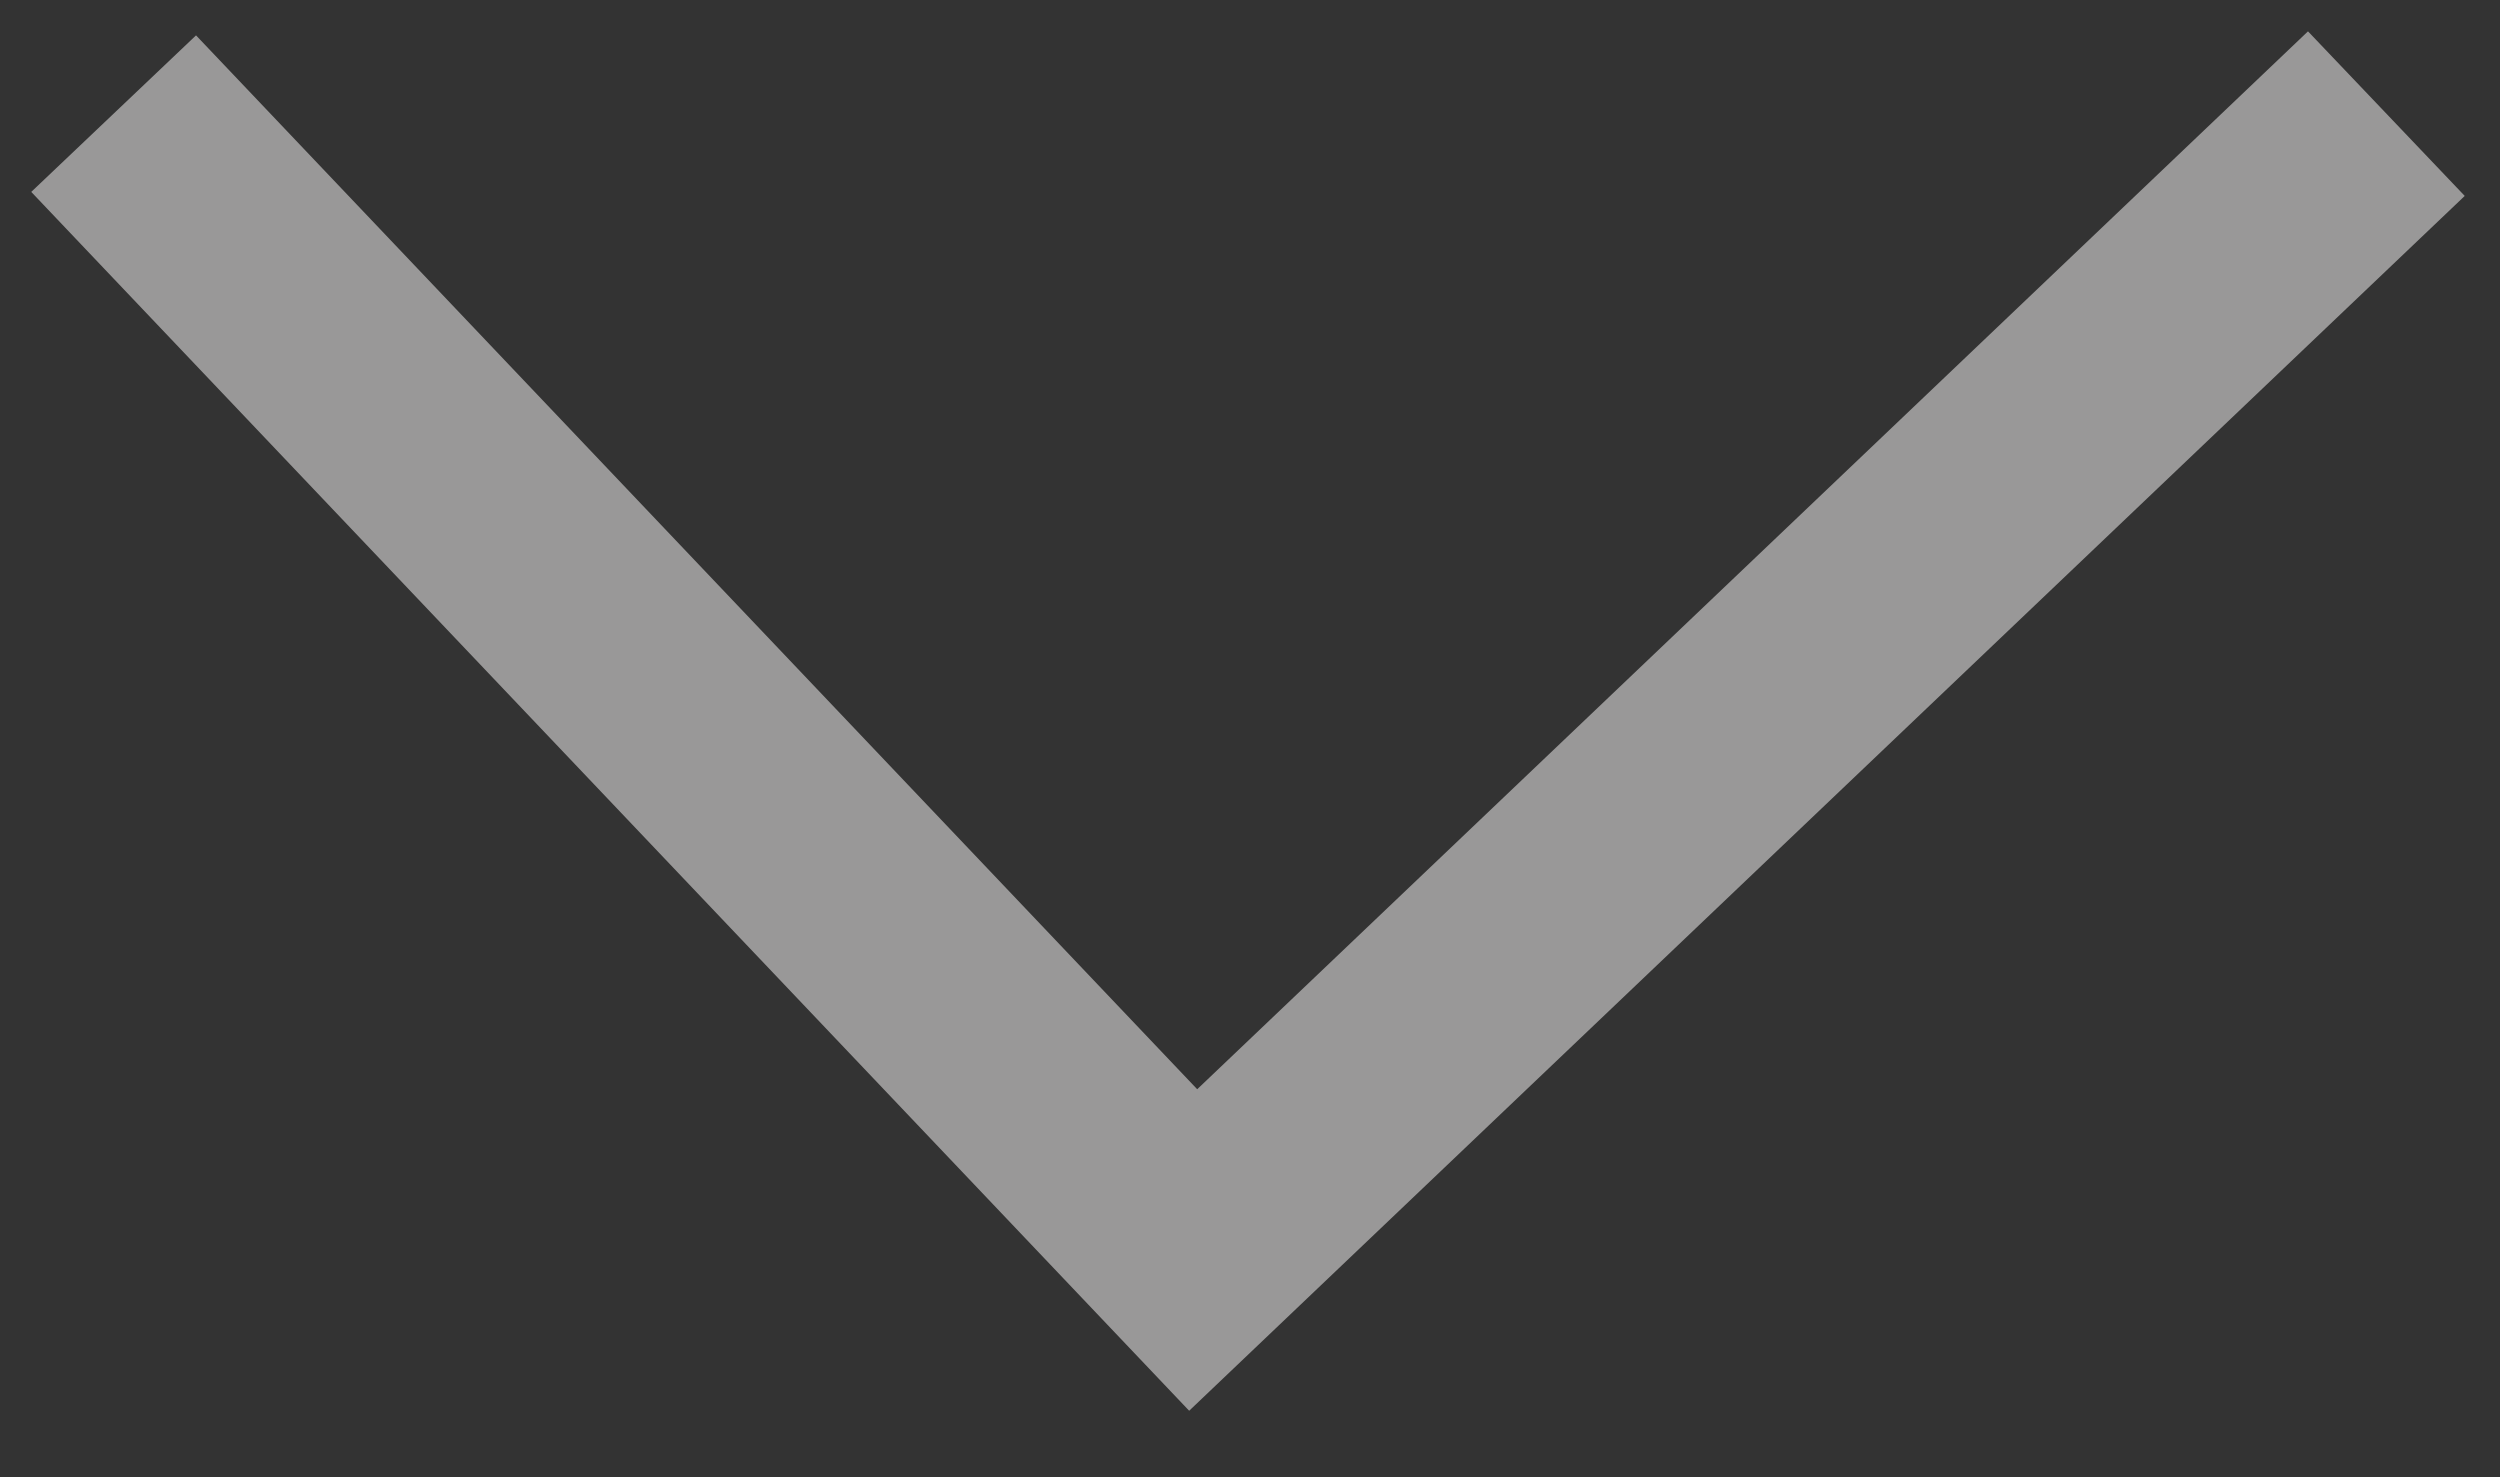
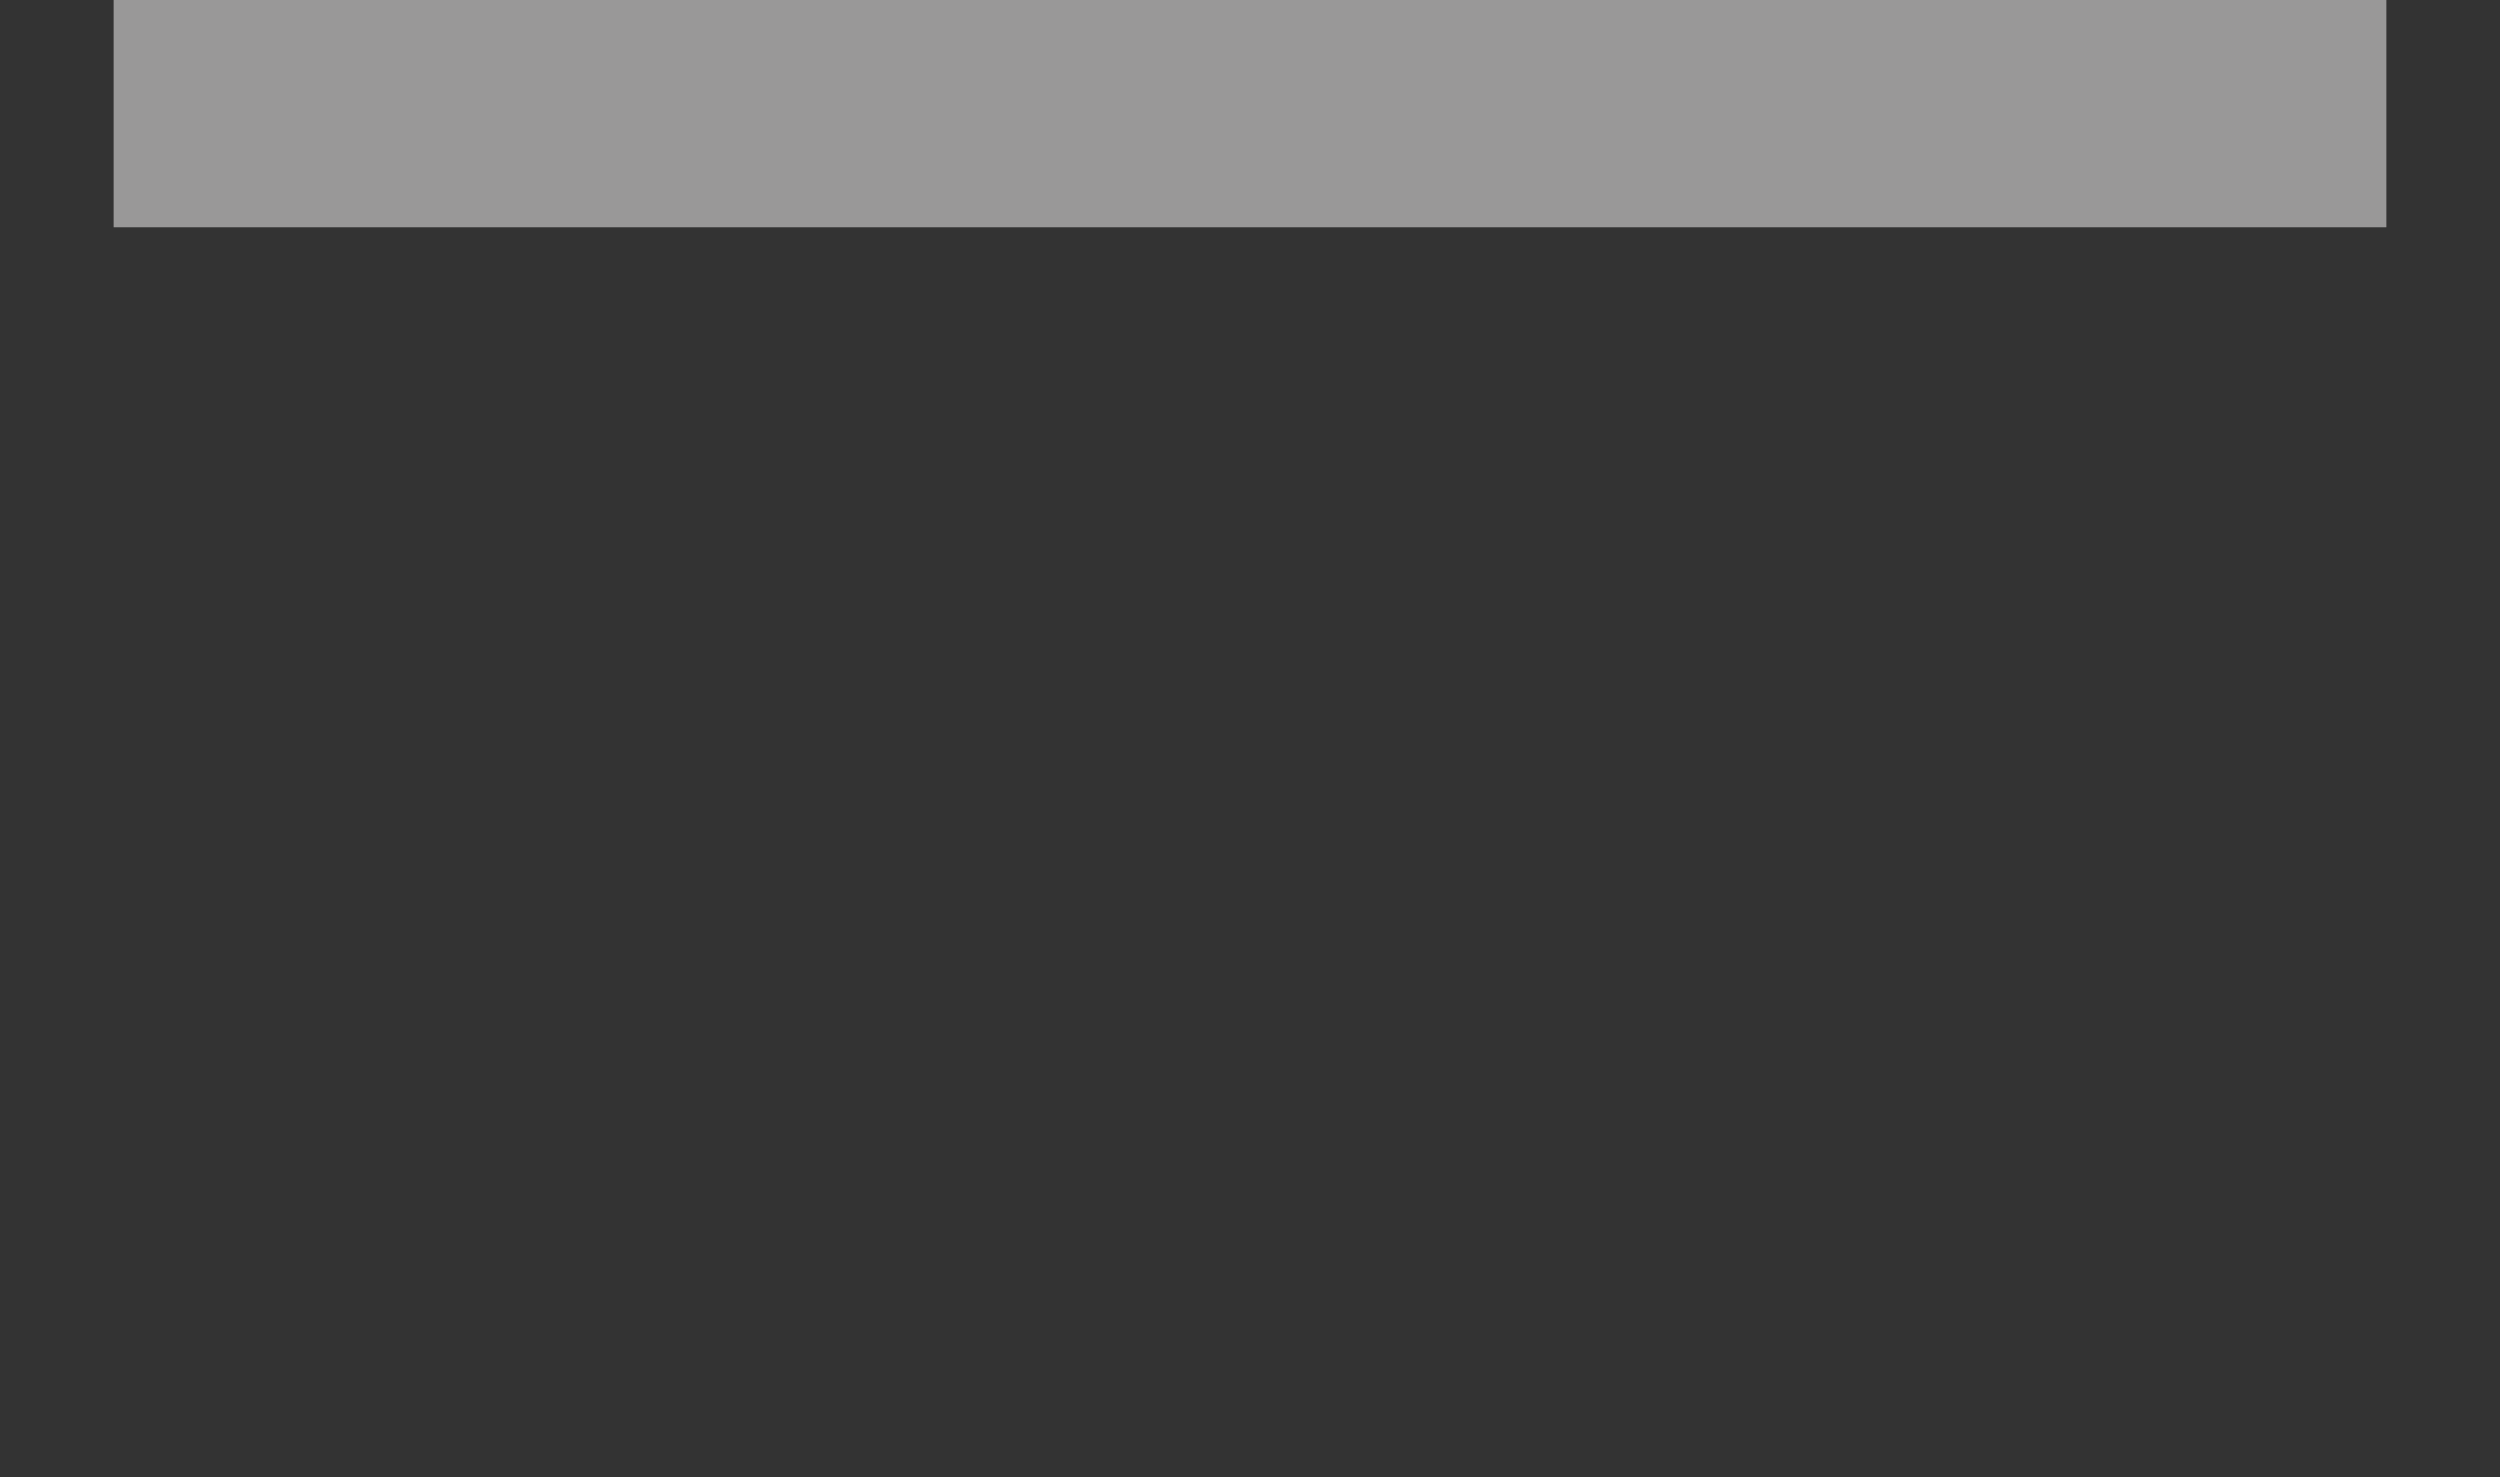
<svg xmlns="http://www.w3.org/2000/svg" width="22" height="13" viewBox="0 0 22 13" fill="none">
  <rect x="0" y="0" width="22" height="13" fill="#333333" stroke="none" />
-   <path d="M1 1L10.5 11L21 1" stroke="#FFFEFE" stroke-opacity="0.5" stroke-width="2" />
+   <path d="M1 1L21 1" stroke="#FFFEFE" stroke-opacity="0.5" stroke-width="2" />
</svg>